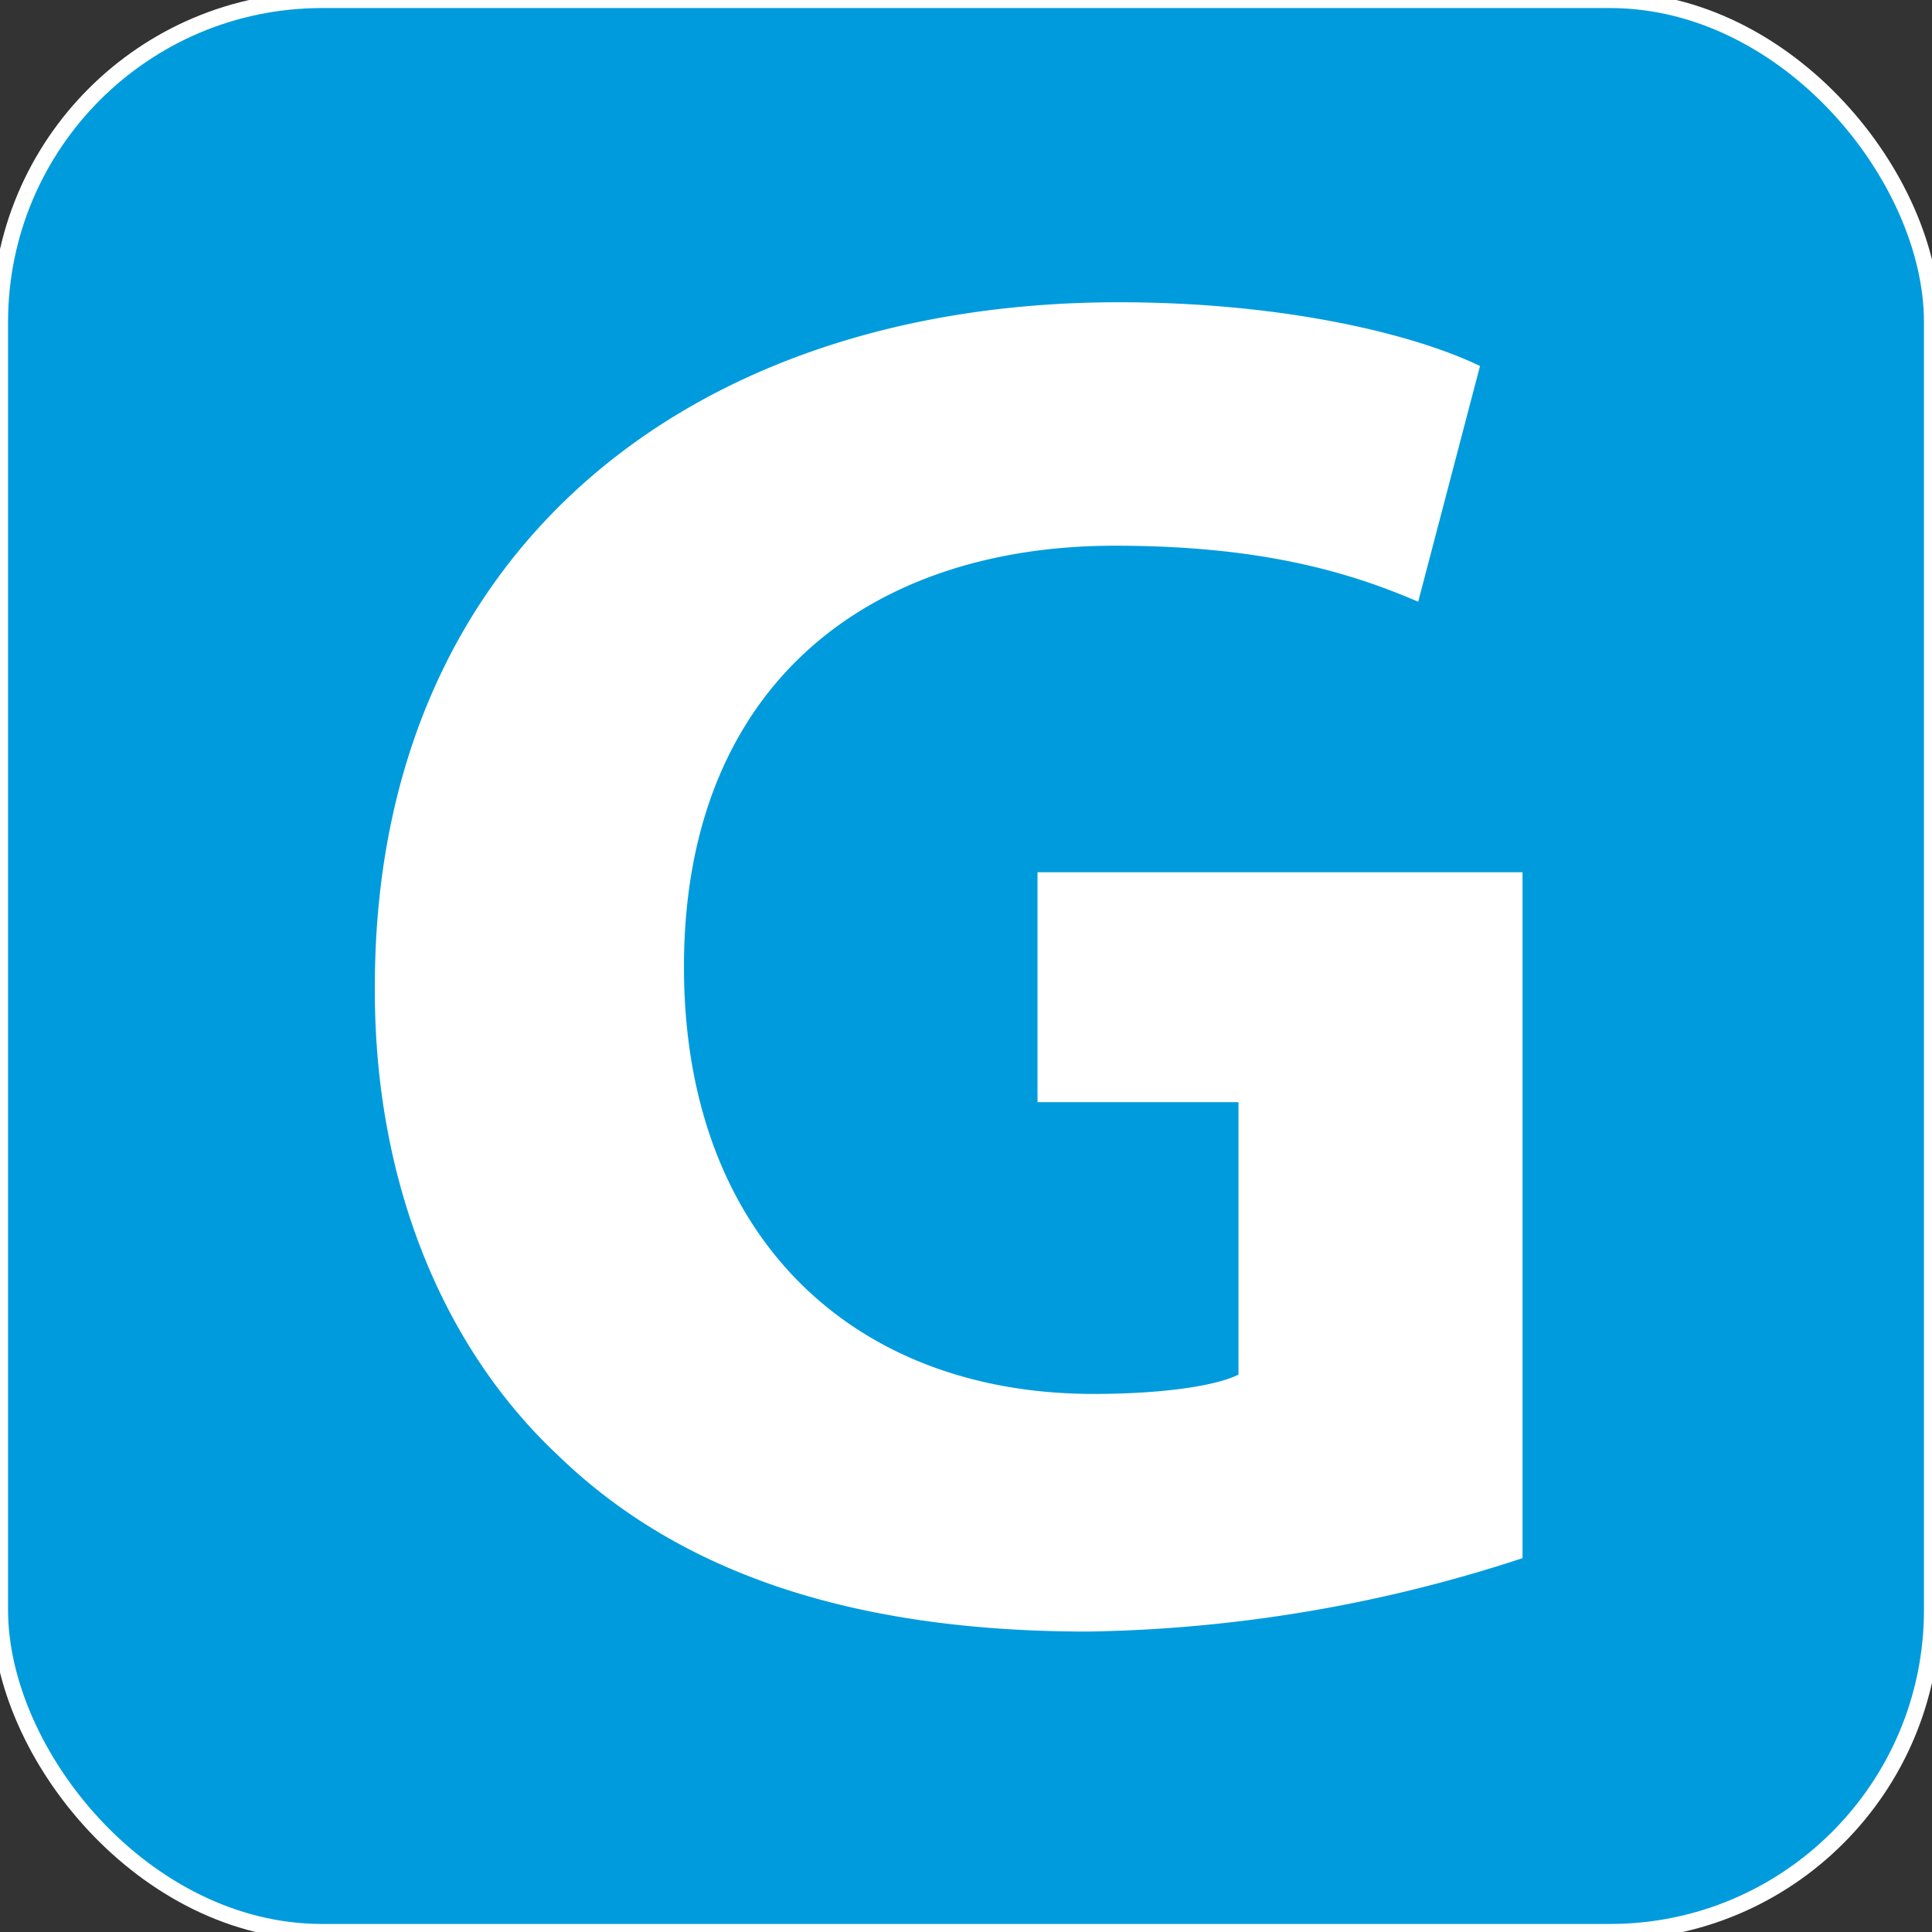
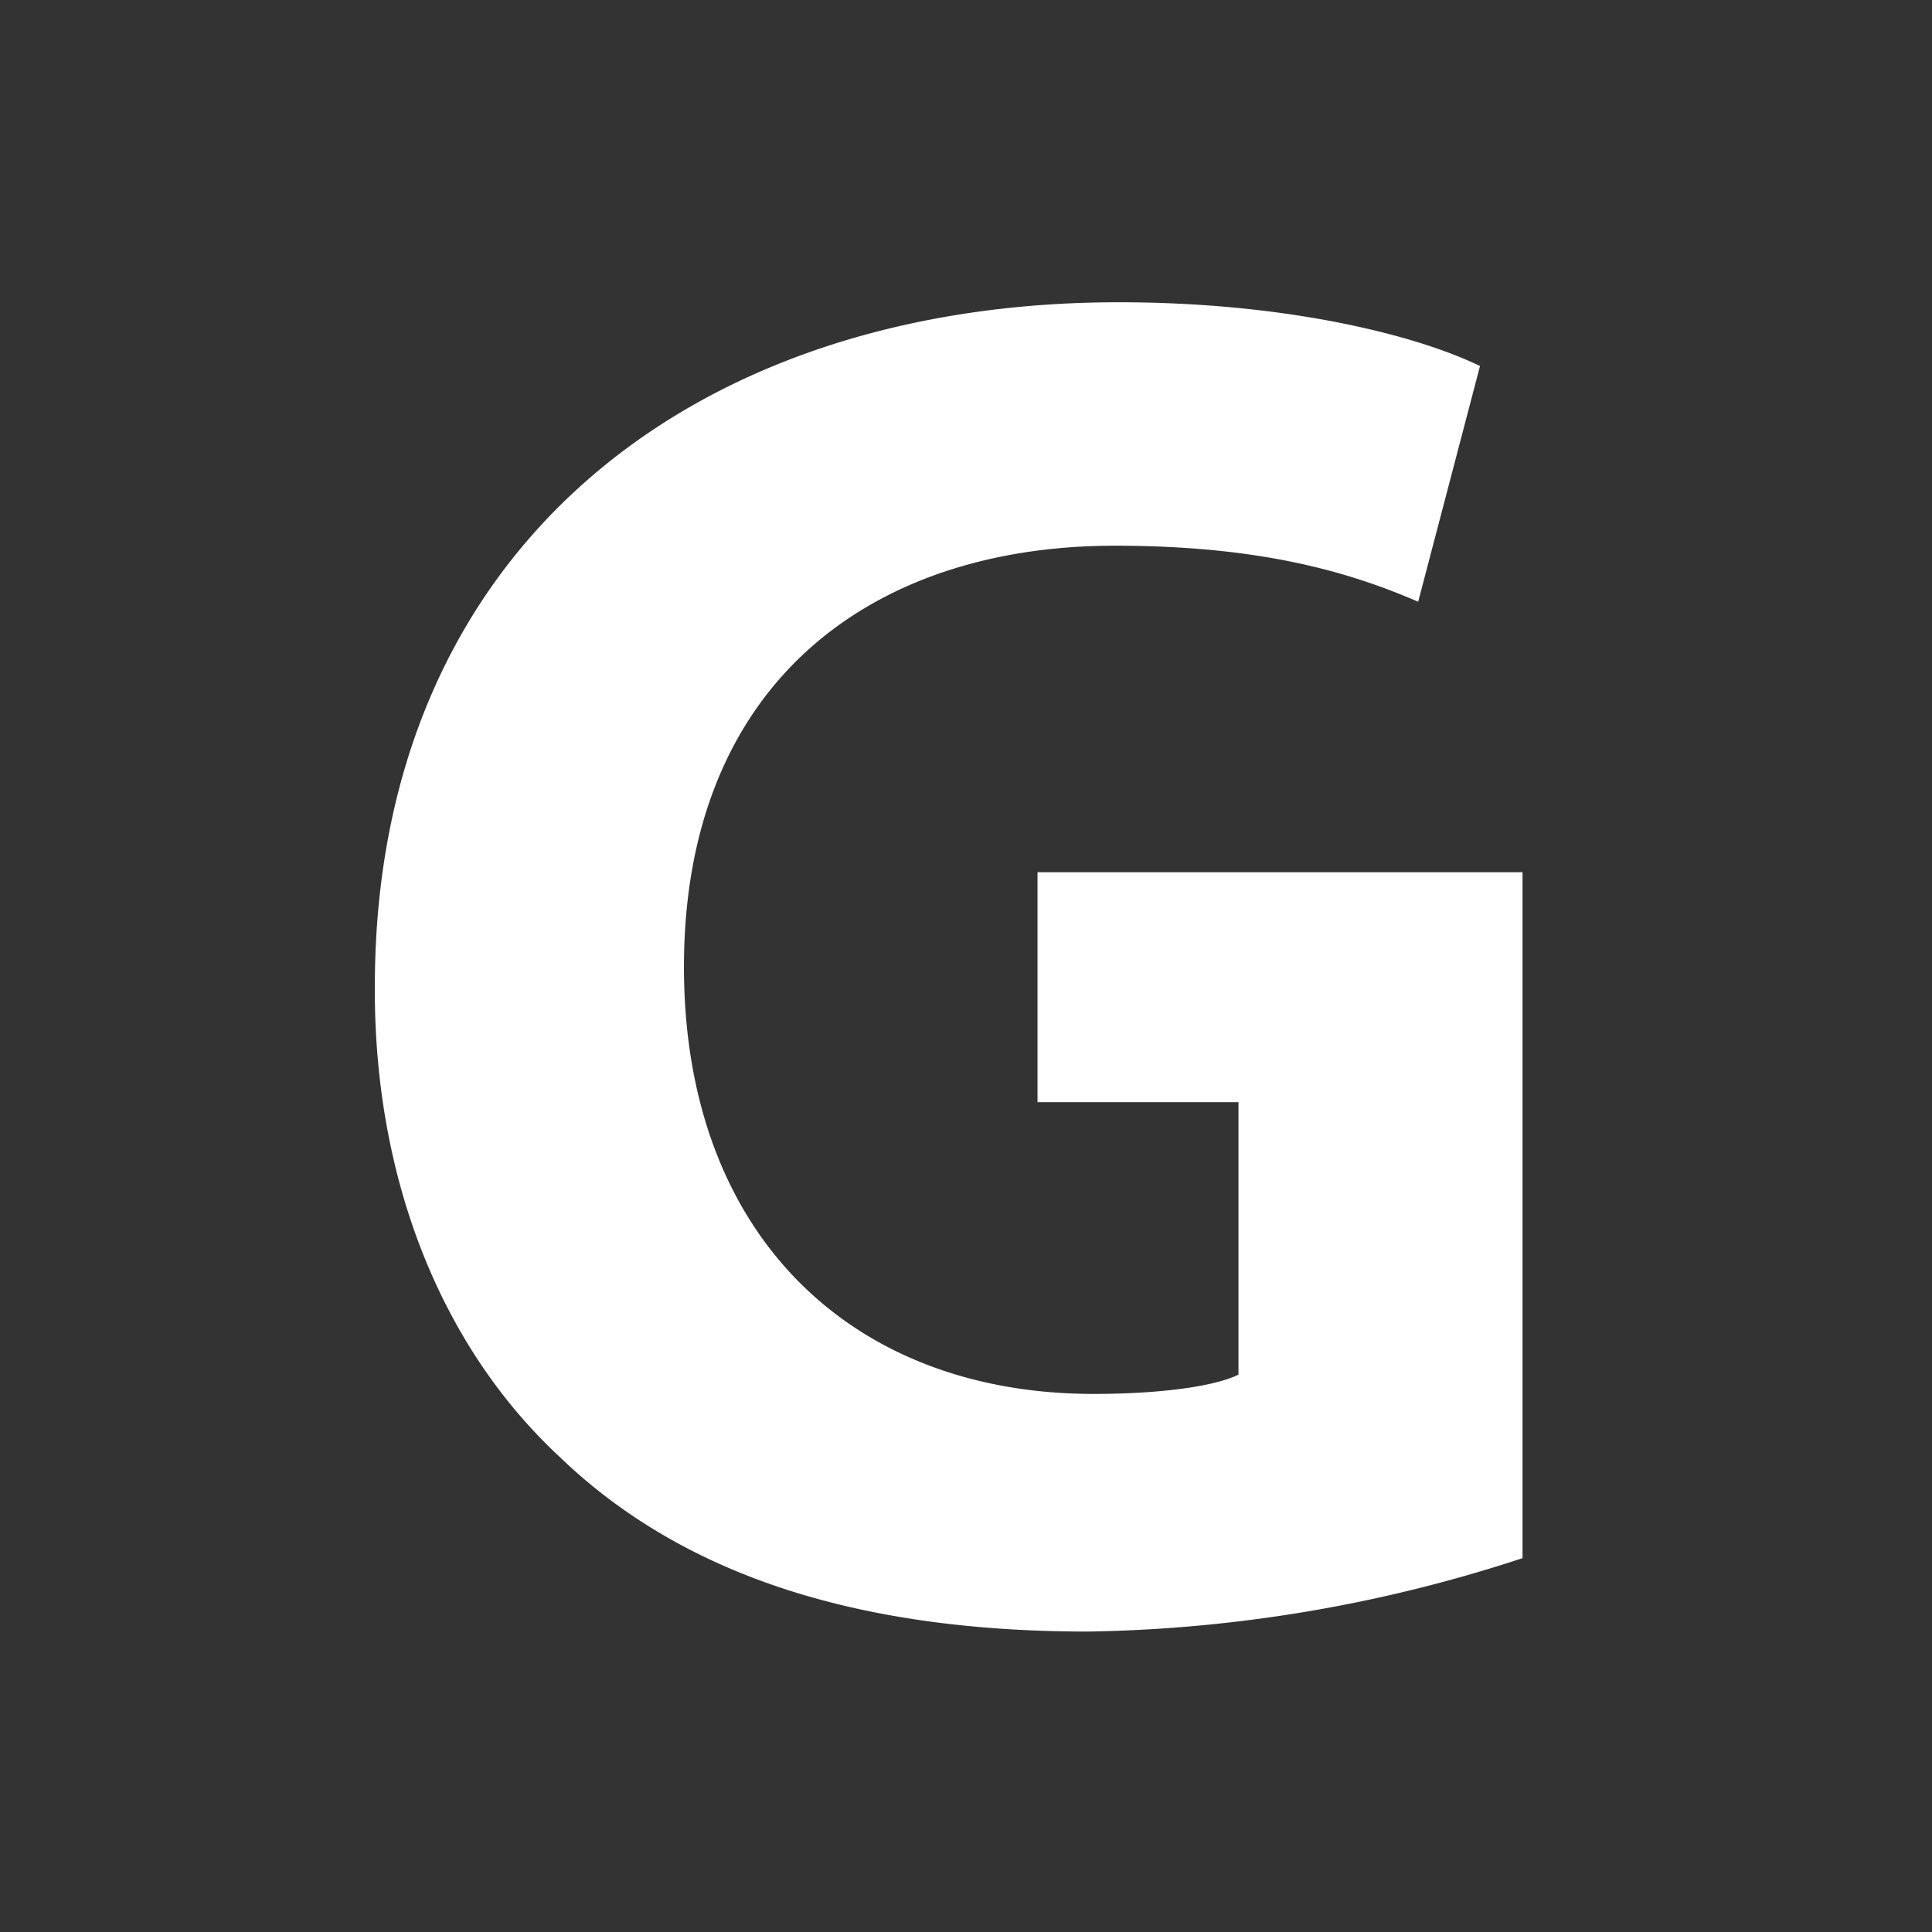
<svg xmlns="http://www.w3.org/2000/svg" width="120" height="120" viewBox="0 0 120 120">
  <rect x="0" y="0" width="120" height="120" fill="#333333" stroke="none" />
  <defs>
    <style>
      .cls-1 {
        fill: #009bdd;
        stroke: #fff;
        stroke-width: 1px;
      }

      .cls-2 {
        fill: #fff;
        fill-rule: evenodd;
      }
    </style>
  </defs>
-   <rect id="Прямоугольник_1_копия_30" data-name="Прямоугольник 1 копия 30" class="cls-1" width="120" height="120" rx="20" ry="20" />
  <path id="G" class="cls-2" d="M94.565,54.176H64.442V68.457H76.924V85.379c-1.44.72-4.8,1.2-9,1.2-15,0-25.442-9.841-25.442-26.522,0-17.522,11.521-26.162,26.762-26.162,8.881,0,14.4,1.56,18.842,3.48l3.84-14.641c-3.96-1.92-12-3.96-22.442-3.96-26.522,0-46.084,15.361-46.2,42.244-0.12,11.881,3.96,22.442,11.4,29.4,7.441,7.2,18.121,10.921,32.883,10.921a90.521,90.521,0,0,0,27-4.56v-42.6Z" />
</svg>